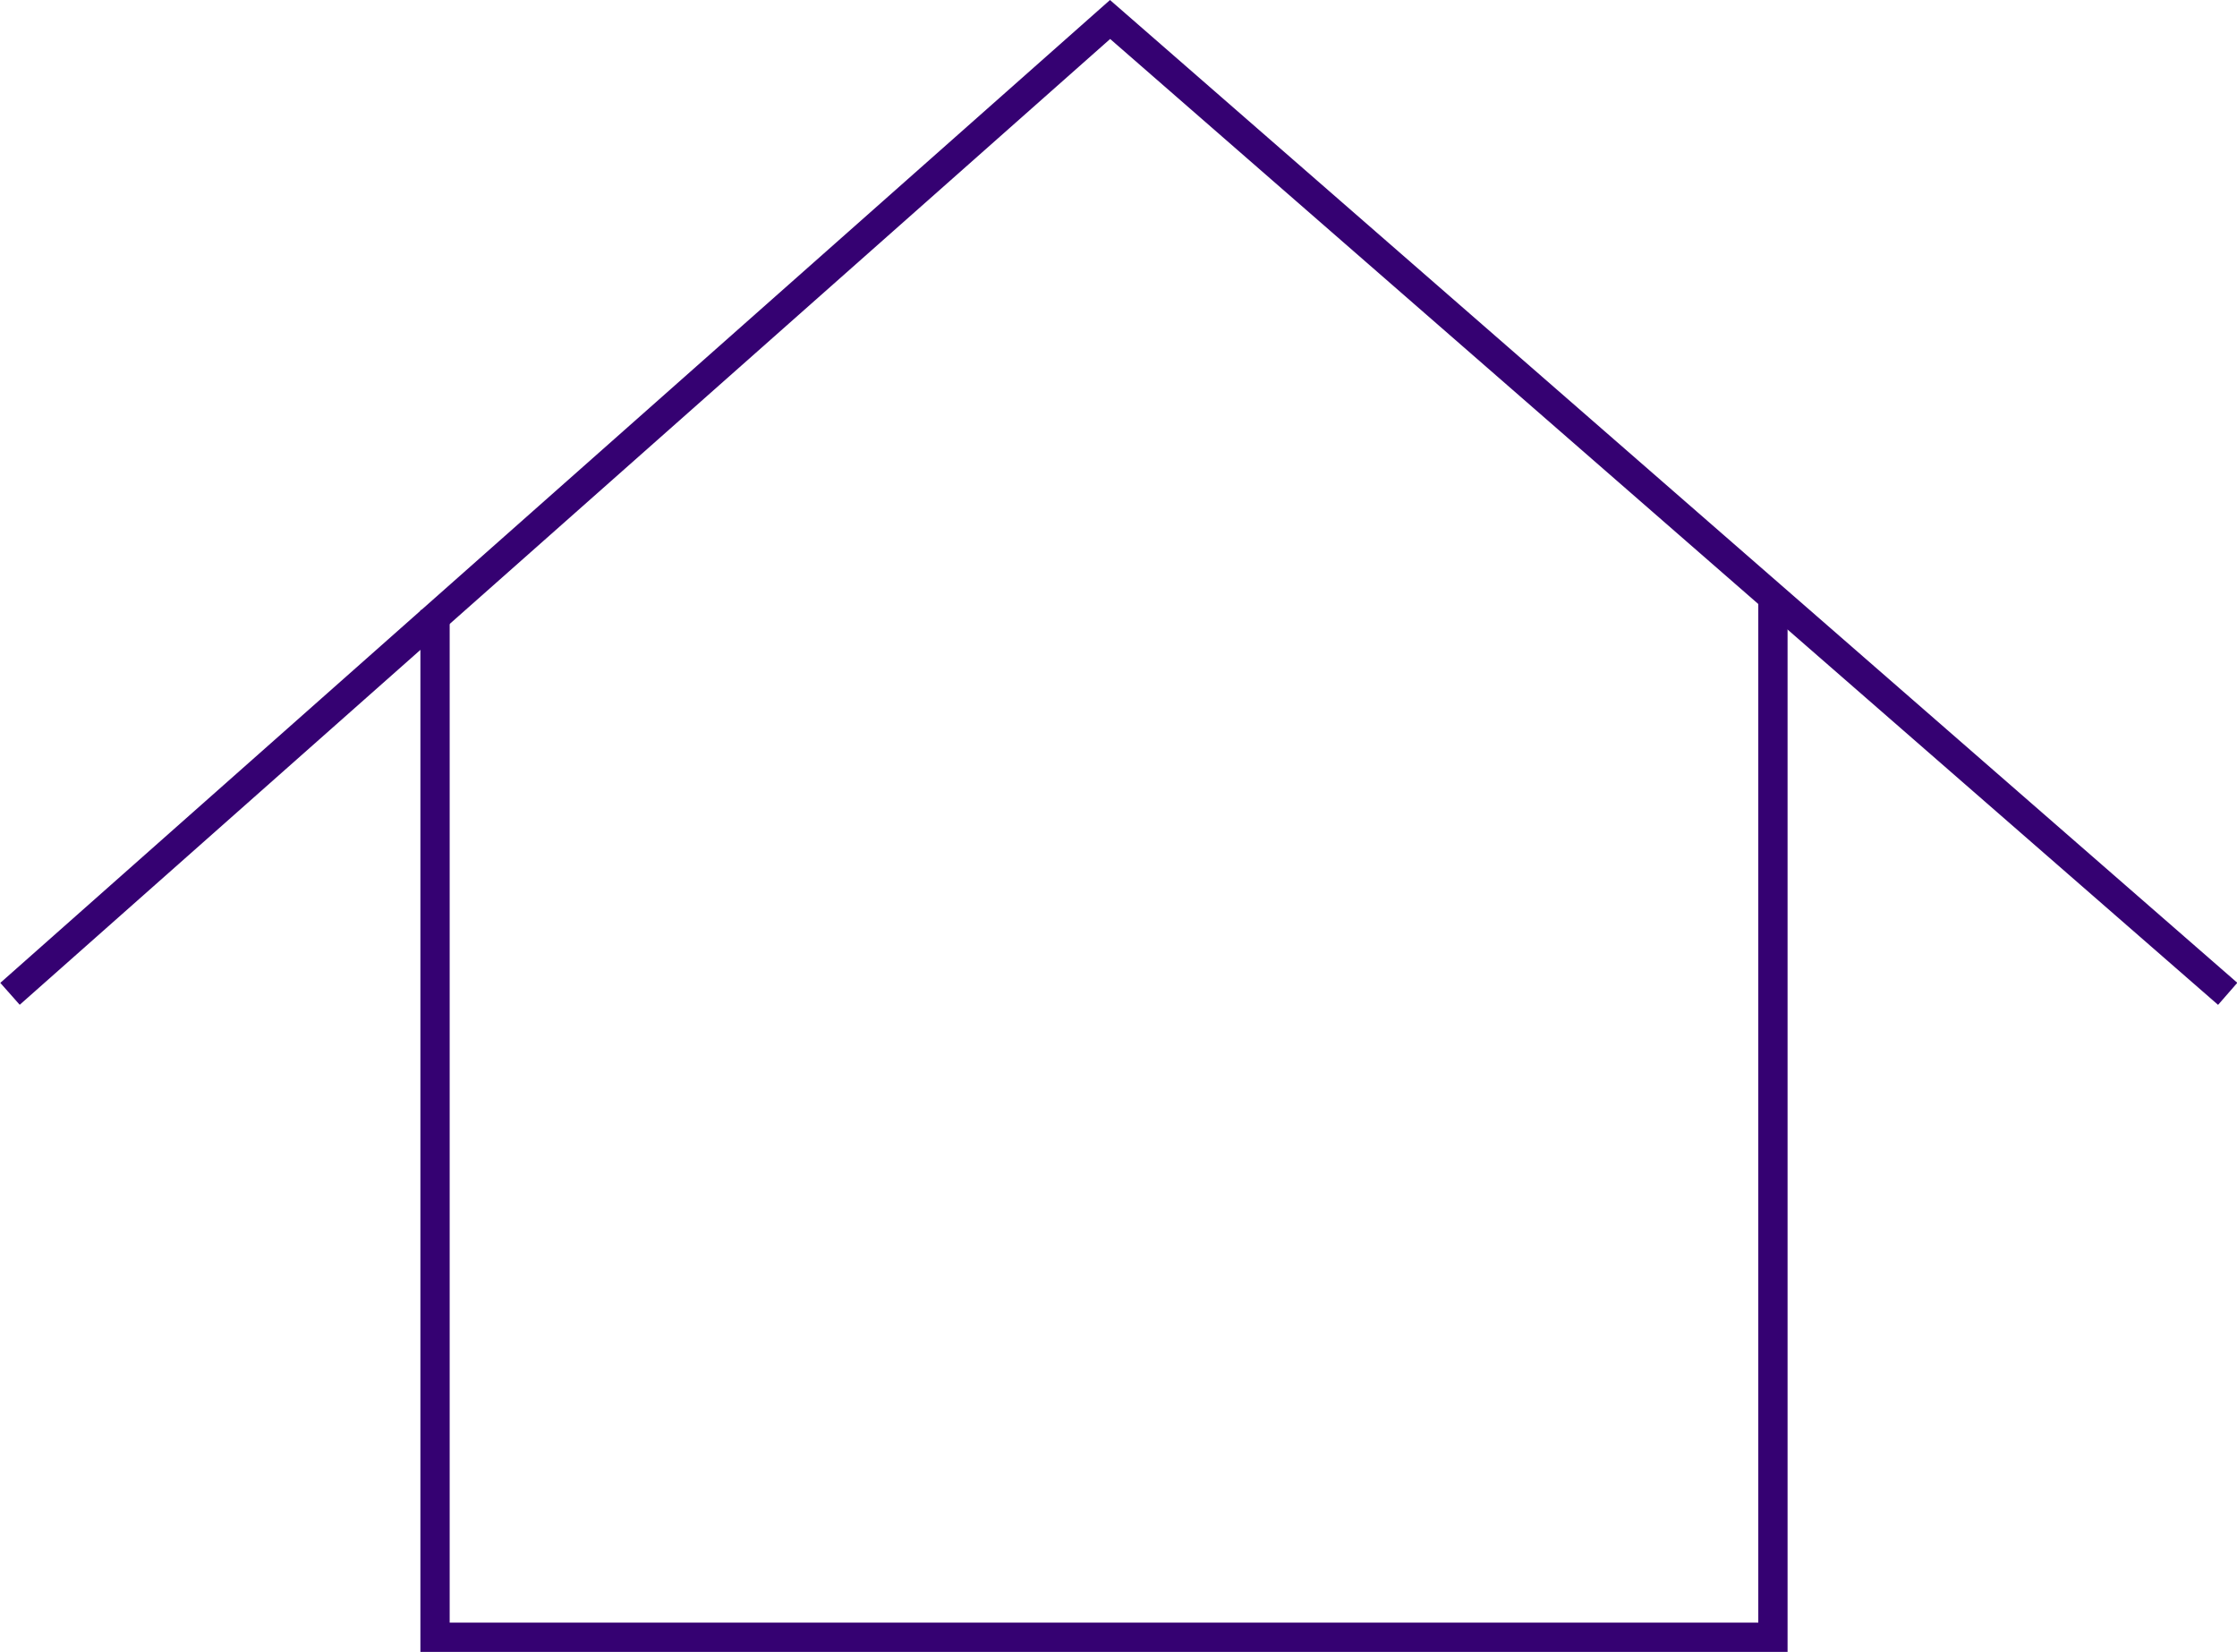
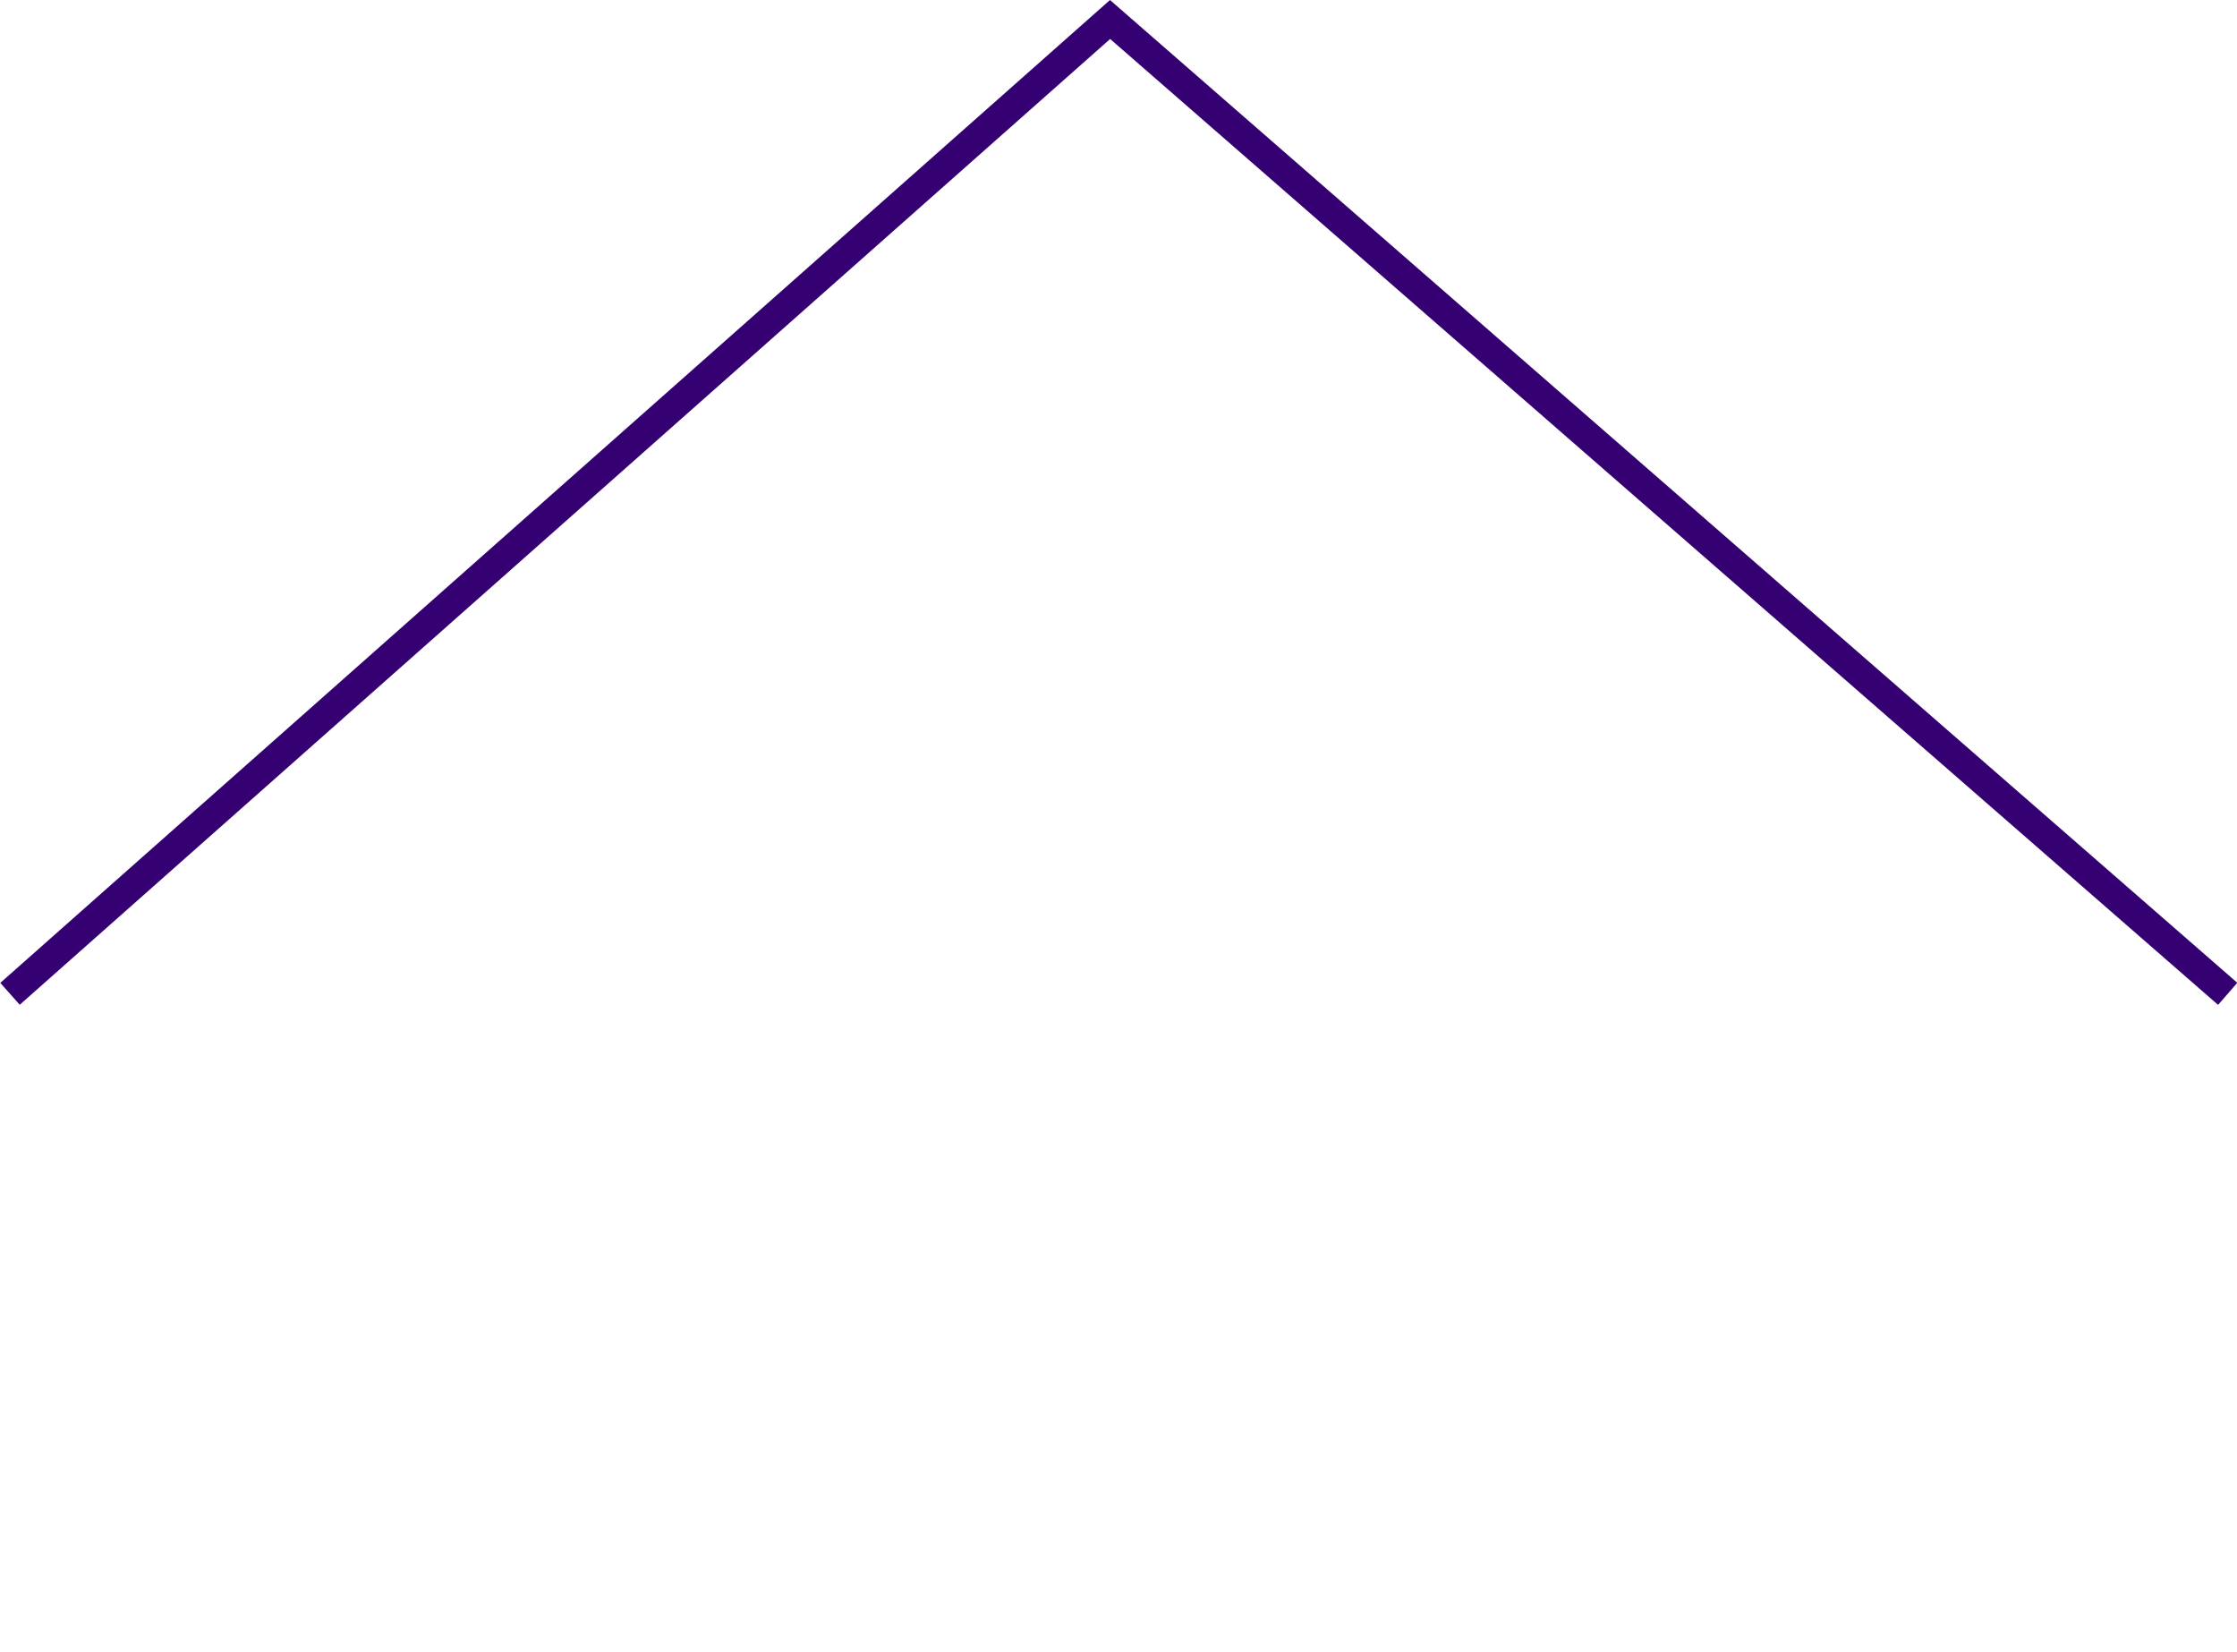
<svg xmlns="http://www.w3.org/2000/svg" width="38.216" height="28.219" viewBox="0 0 38.216 28.219">
  <defs>
    <style>
      .cls-1 {
        fill: none;
        stroke: #350172;
        stroke-width: 0.5px;
      }
    </style>
  </defs>
  <g id="home_icon" data-name="home icon" transform="translate(-1586.229 -775.279)">
-     <path id="Path_6" data-name="Path 6" class="cls-1" d="M3583.661,785.7v17.546h22.856V785.437" transform="translate(-1990)" />
    <path id="Path_7" data-name="Path 7" class="cls-1" d="M3576.4,789.255l18.793-16.643,19.093,16.643" transform="translate(-1990 3)" />
  </g>
</svg>